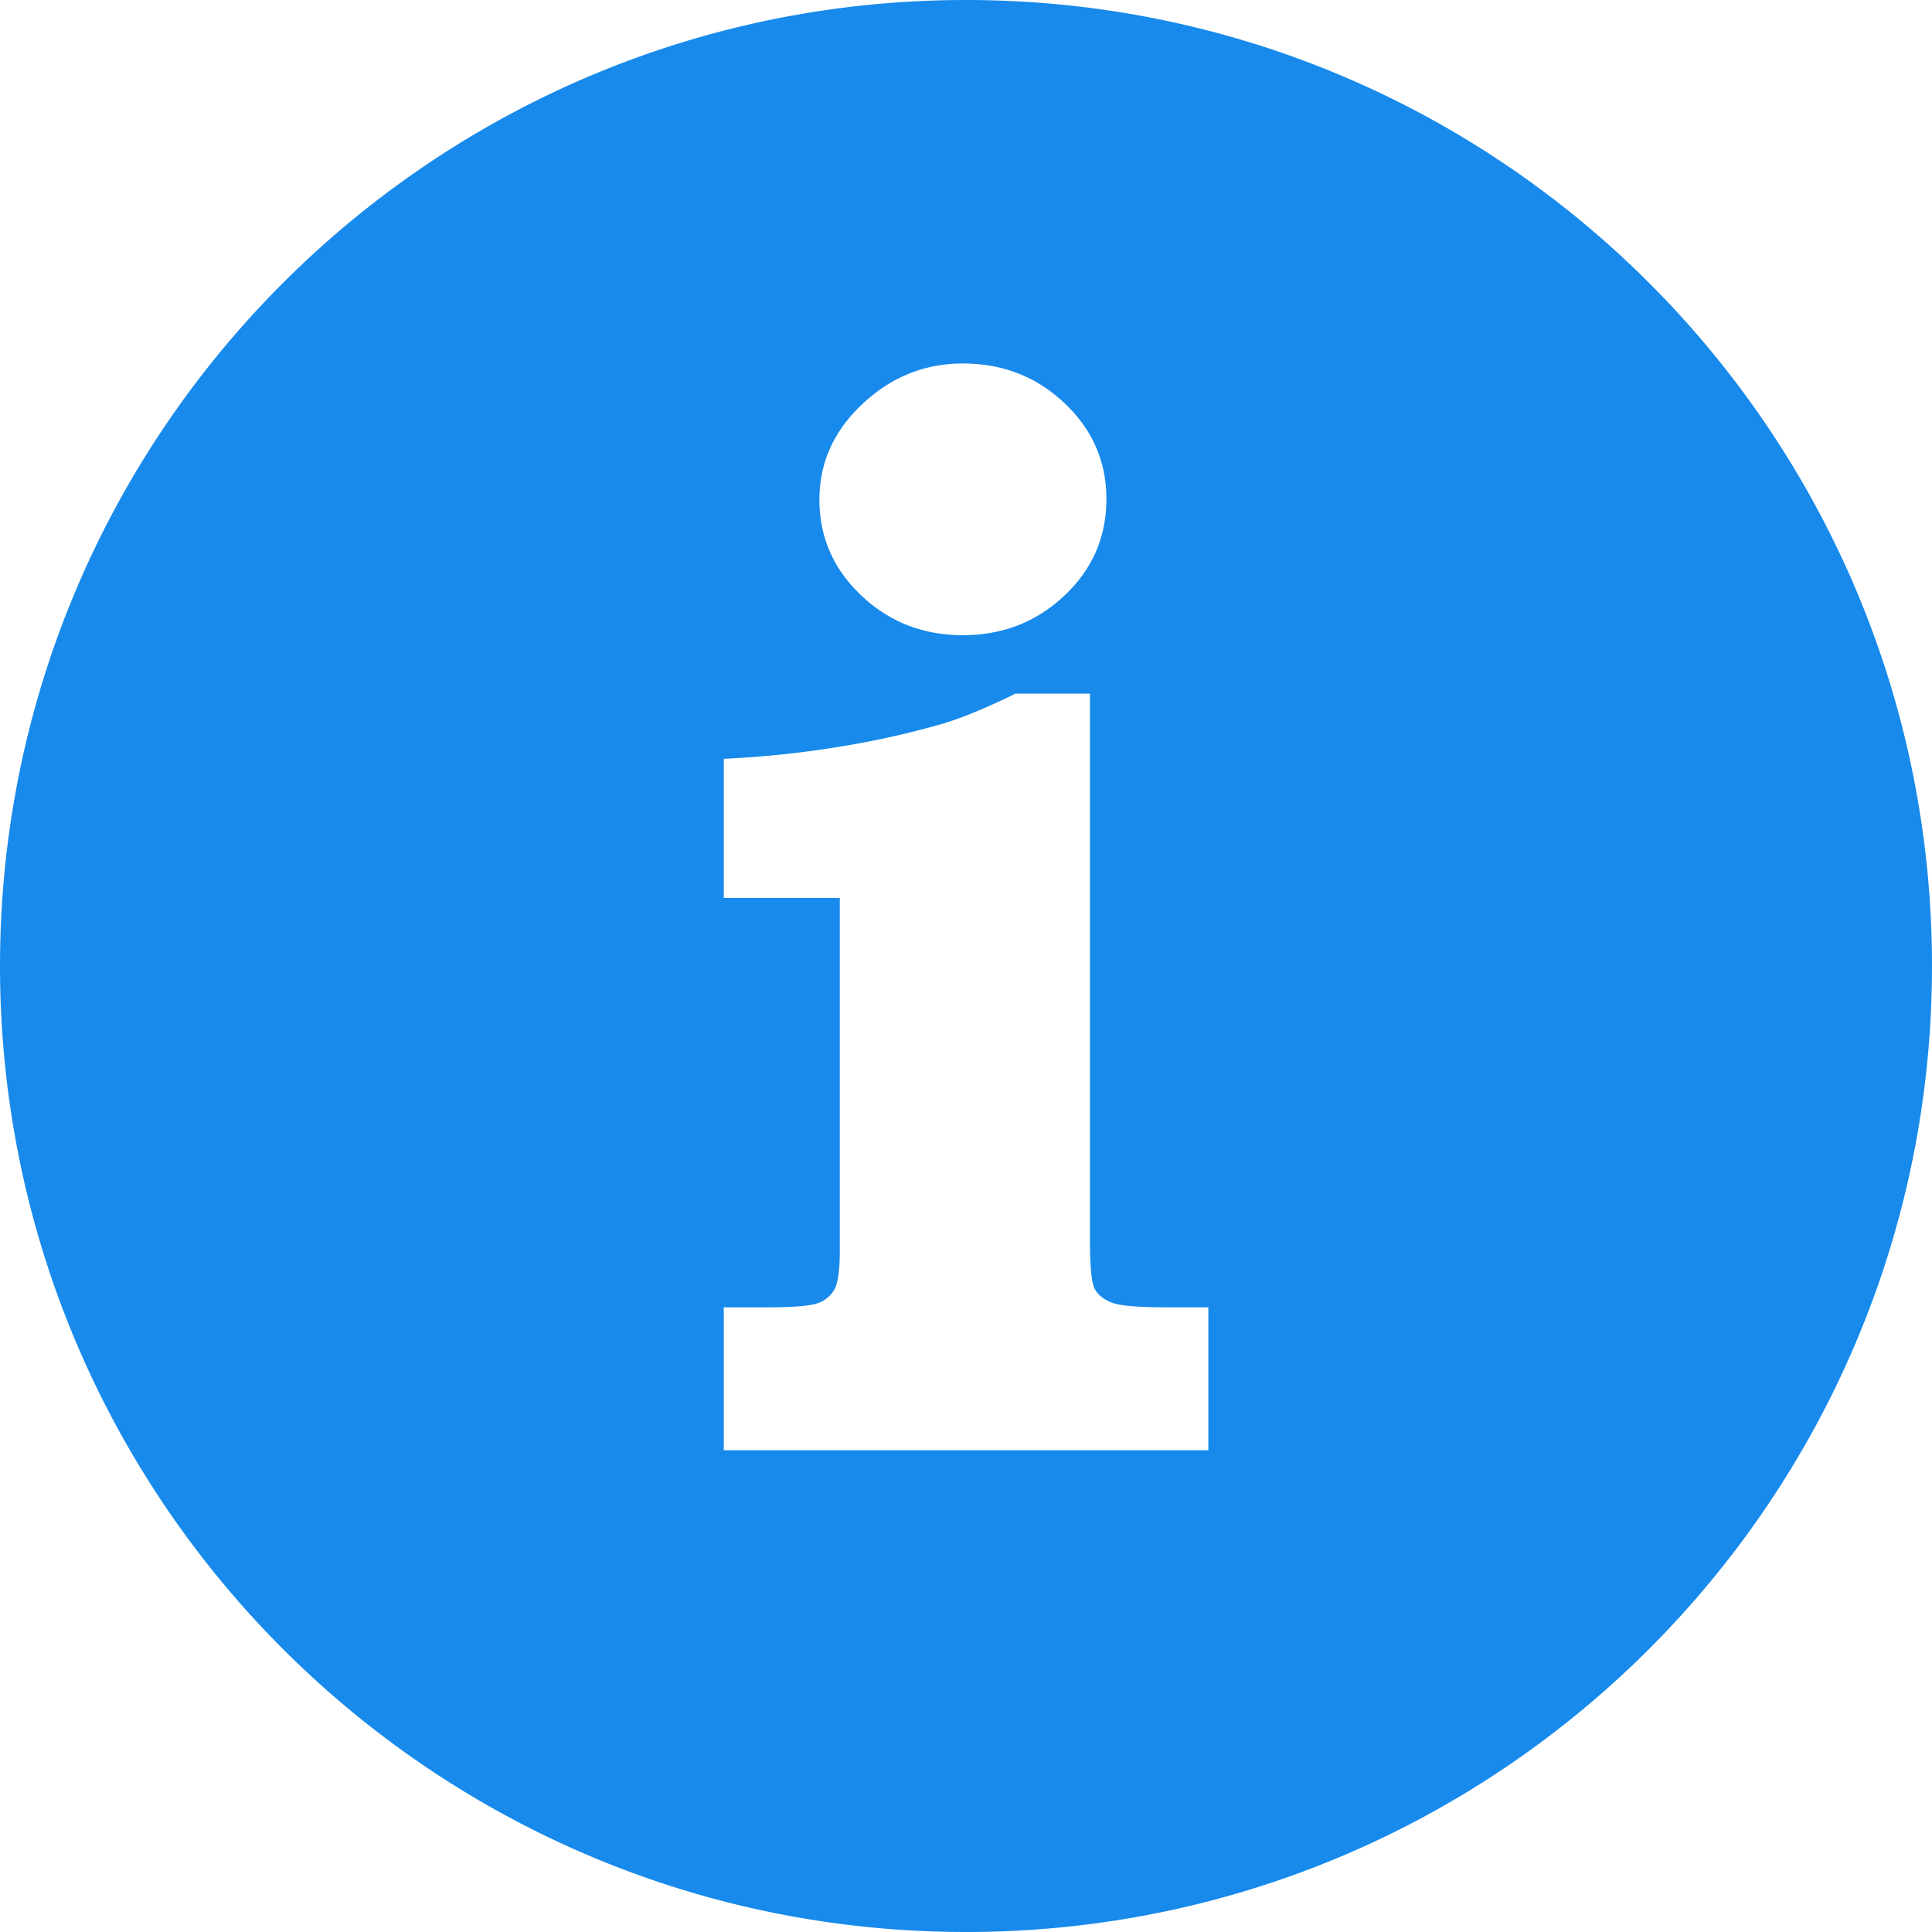
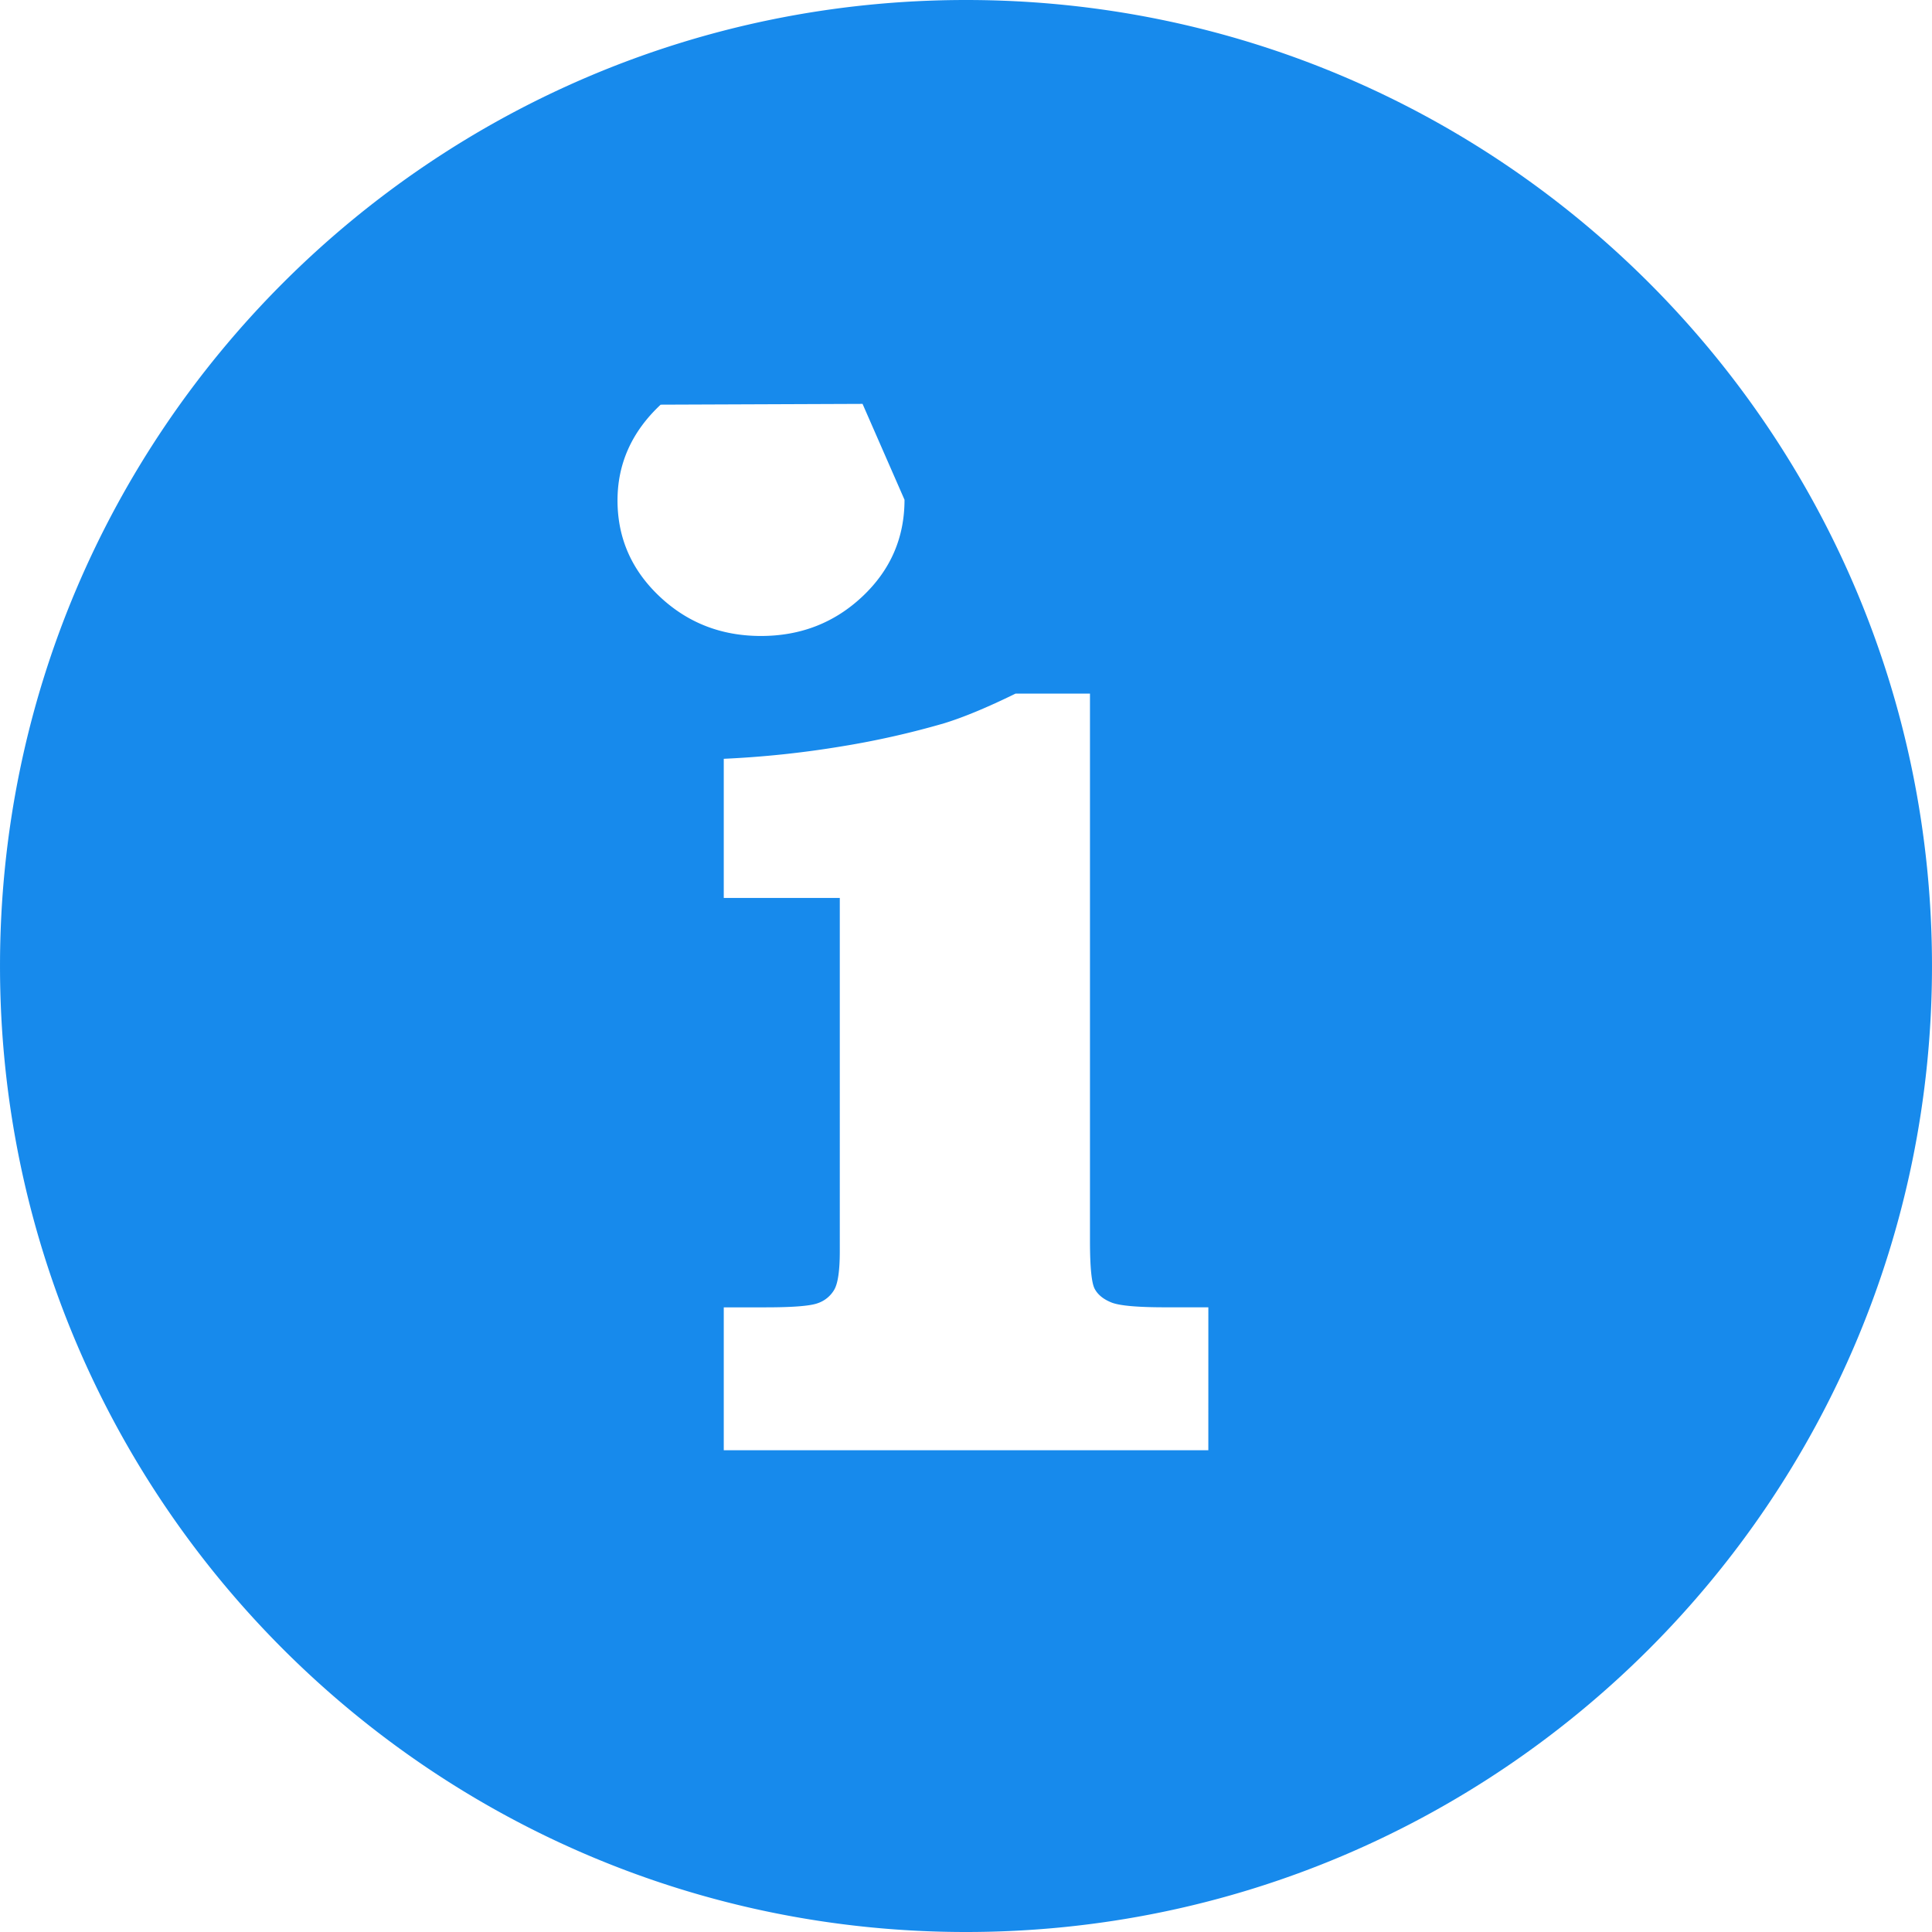
<svg xmlns="http://www.w3.org/2000/svg" t="1716781321341" class="icon" viewBox="0 0 1024 1024" version="1.1" p-id="29860" width="16" height="16">
-   <path d="M512 0C229.26 0 0.005 229.265 0.005 512.005s229.265 511.995 511.995 511.995 511.995-229.265 511.995-511.995S794.904 0 512 0z m-54.831 214.066q22.844-21.407 53.19-21.407 31.6 0 53.822 20.989t22.242 50.815q0 30.214-22.242 51.203t-53.822 20.999q-31.6 0-53.812-20.999t-22.242-50.815q0-29.378 22.864-50.785z m183.271 554.594H383.611v-75.739h22.028q21.59 0 27.635-2.151a16.106 16.106 0 0 0 8.93-7.258q2.905-5.097 2.905-20.387V475.94h-61.498v-73.761a526.093 526.093 0 0 0 62.956-6.667 456.246 456.246 0 0 0 53.822-12.151Q515.802 378.632 538.228 367.643h39.48v289.978q0 20.795 2.497 25.484t8.93 7.258q6.442 2.559 28.889 2.538h22.426z" p-id="29861" fill="#178AEC" />
+   <path d="M512 0C229.26 0 0.005 229.265 0.005 512.005s229.265 511.995 511.995 511.995 511.995-229.265 511.995-511.995S794.904 0 512 0z m-54.831 214.066t22.242 50.815q0 30.214-22.242 51.203t-53.822 20.999q-31.6 0-53.812-20.999t-22.242-50.815q0-29.378 22.864-50.785z m183.271 554.594H383.611v-75.739h22.028q21.59 0 27.635-2.151a16.106 16.106 0 0 0 8.93-7.258q2.905-5.097 2.905-20.387V475.94h-61.498v-73.761a526.093 526.093 0 0 0 62.956-6.667 456.246 456.246 0 0 0 53.822-12.151Q515.802 378.632 538.228 367.643h39.48v289.978q0 20.795 2.497 25.484t8.93 7.258q6.442 2.559 28.889 2.538h22.426z" p-id="29861" fill="#178AEC" />
</svg>